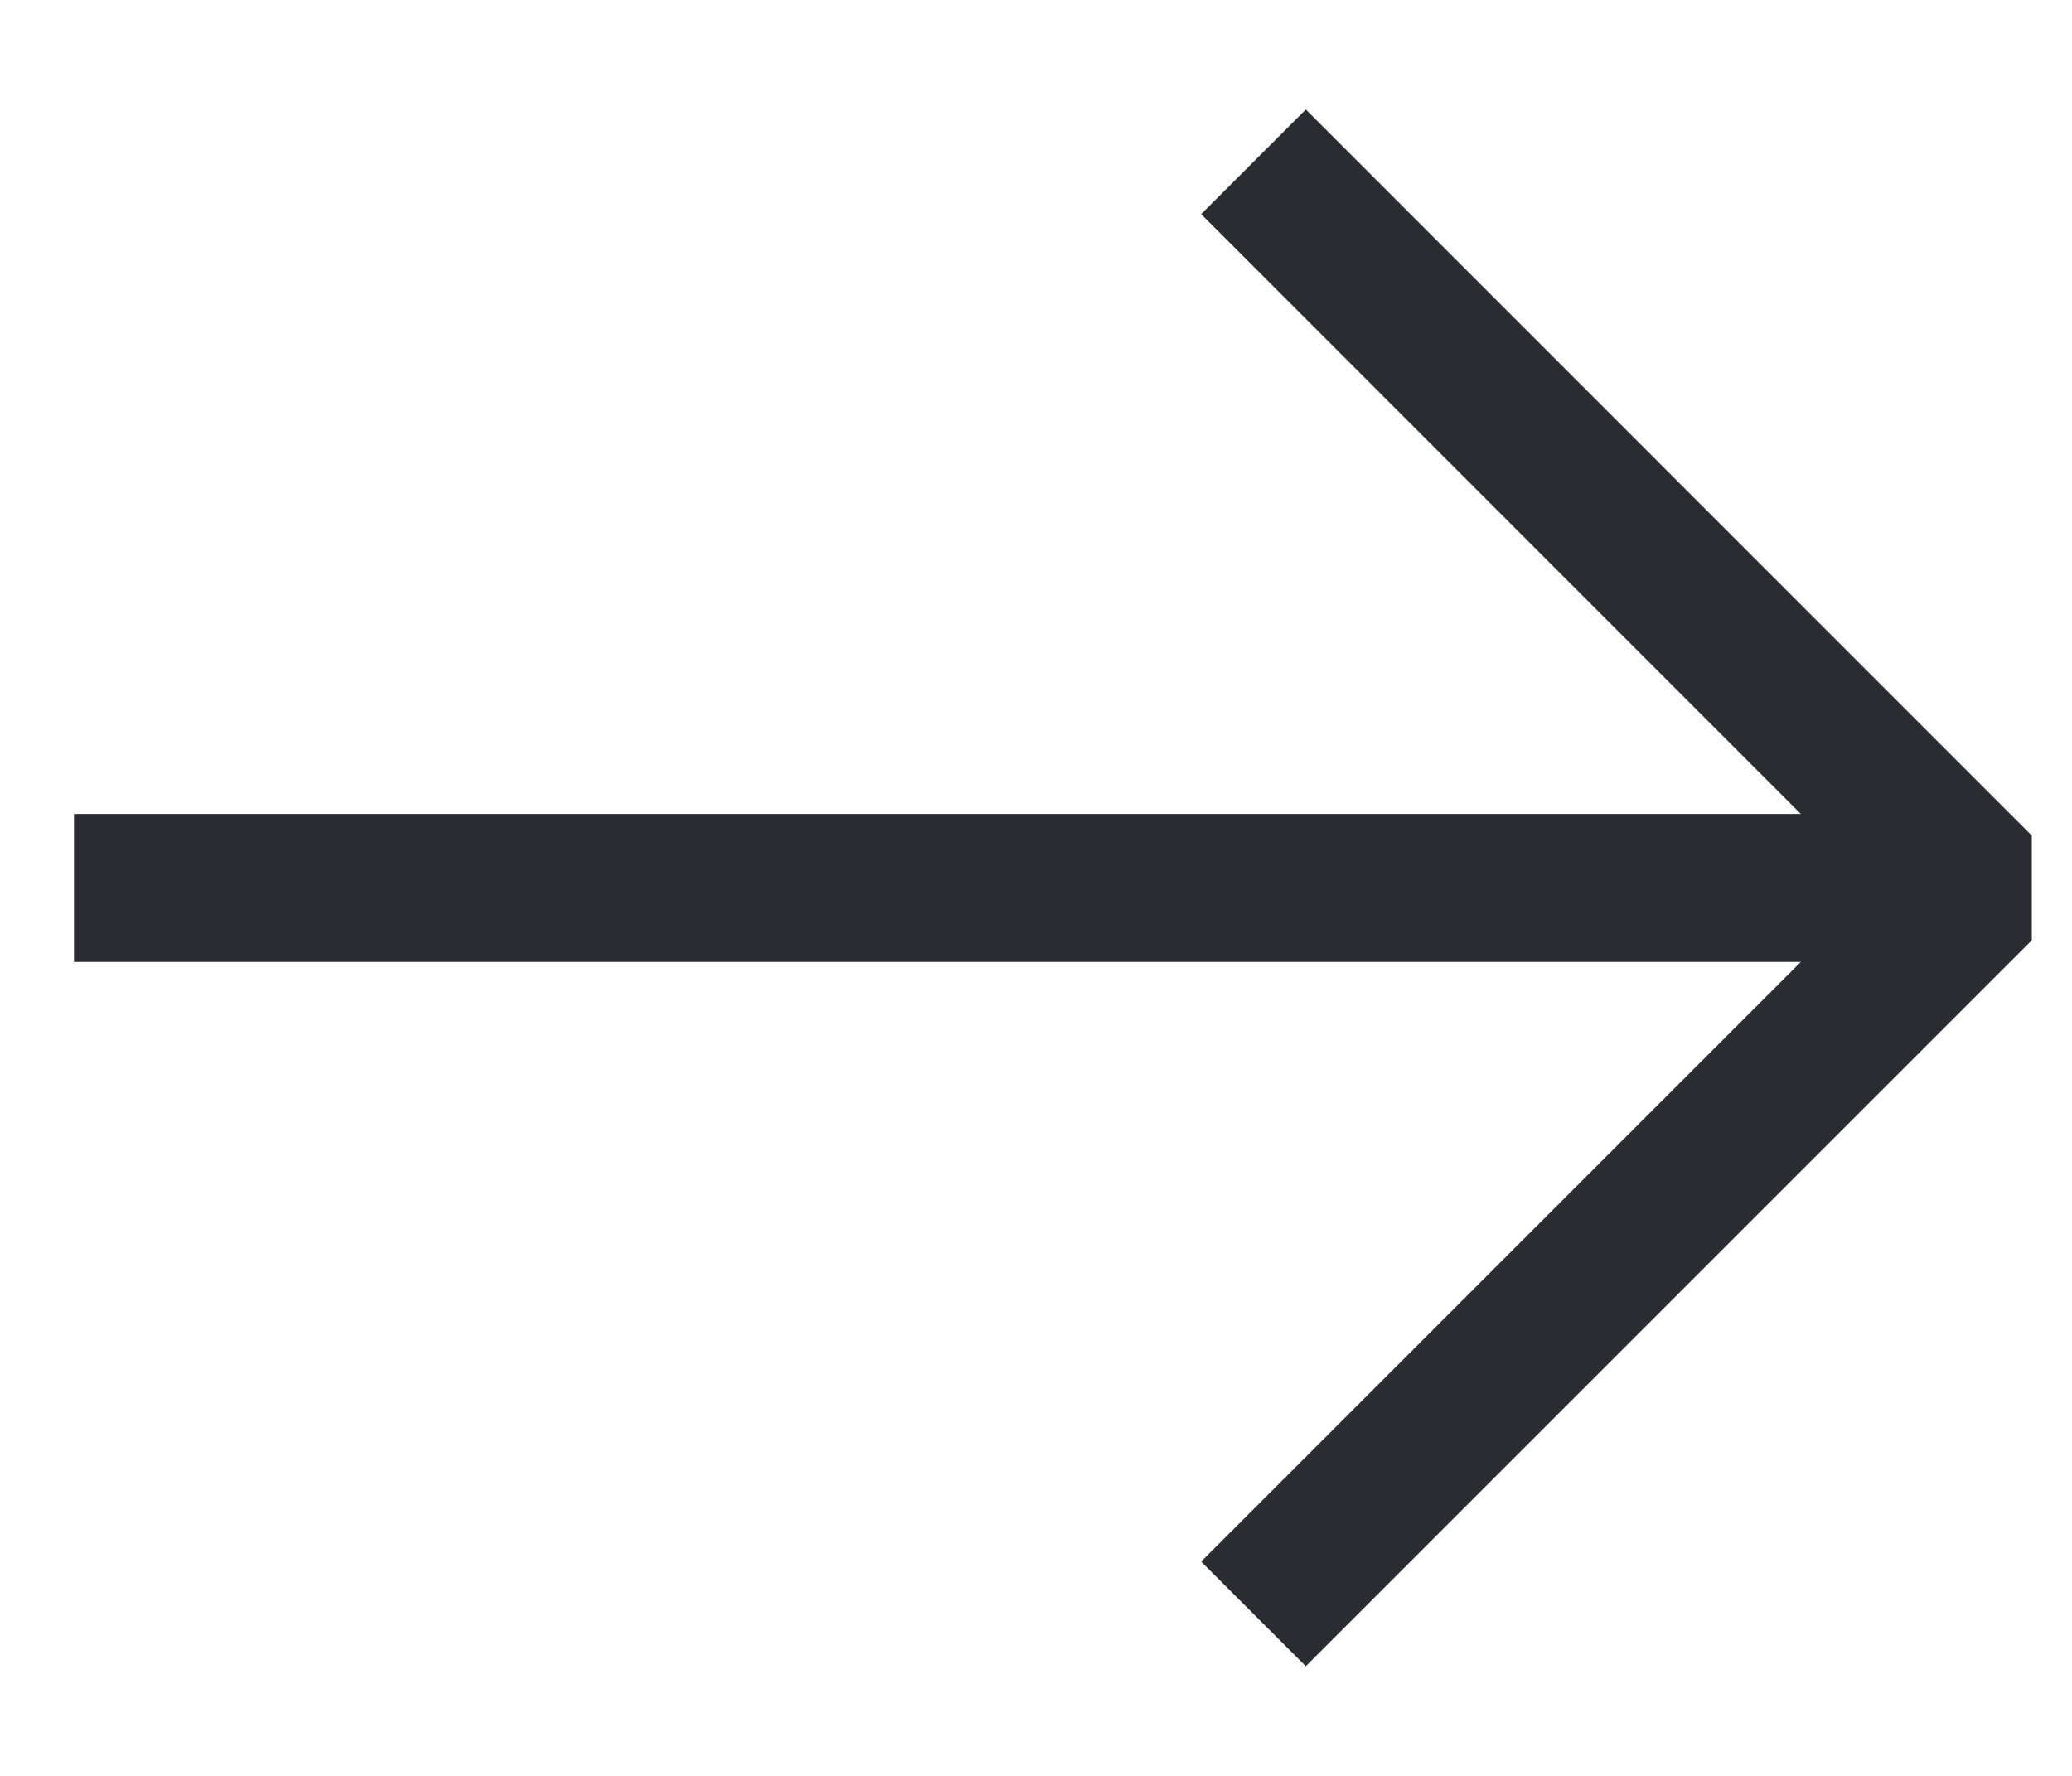
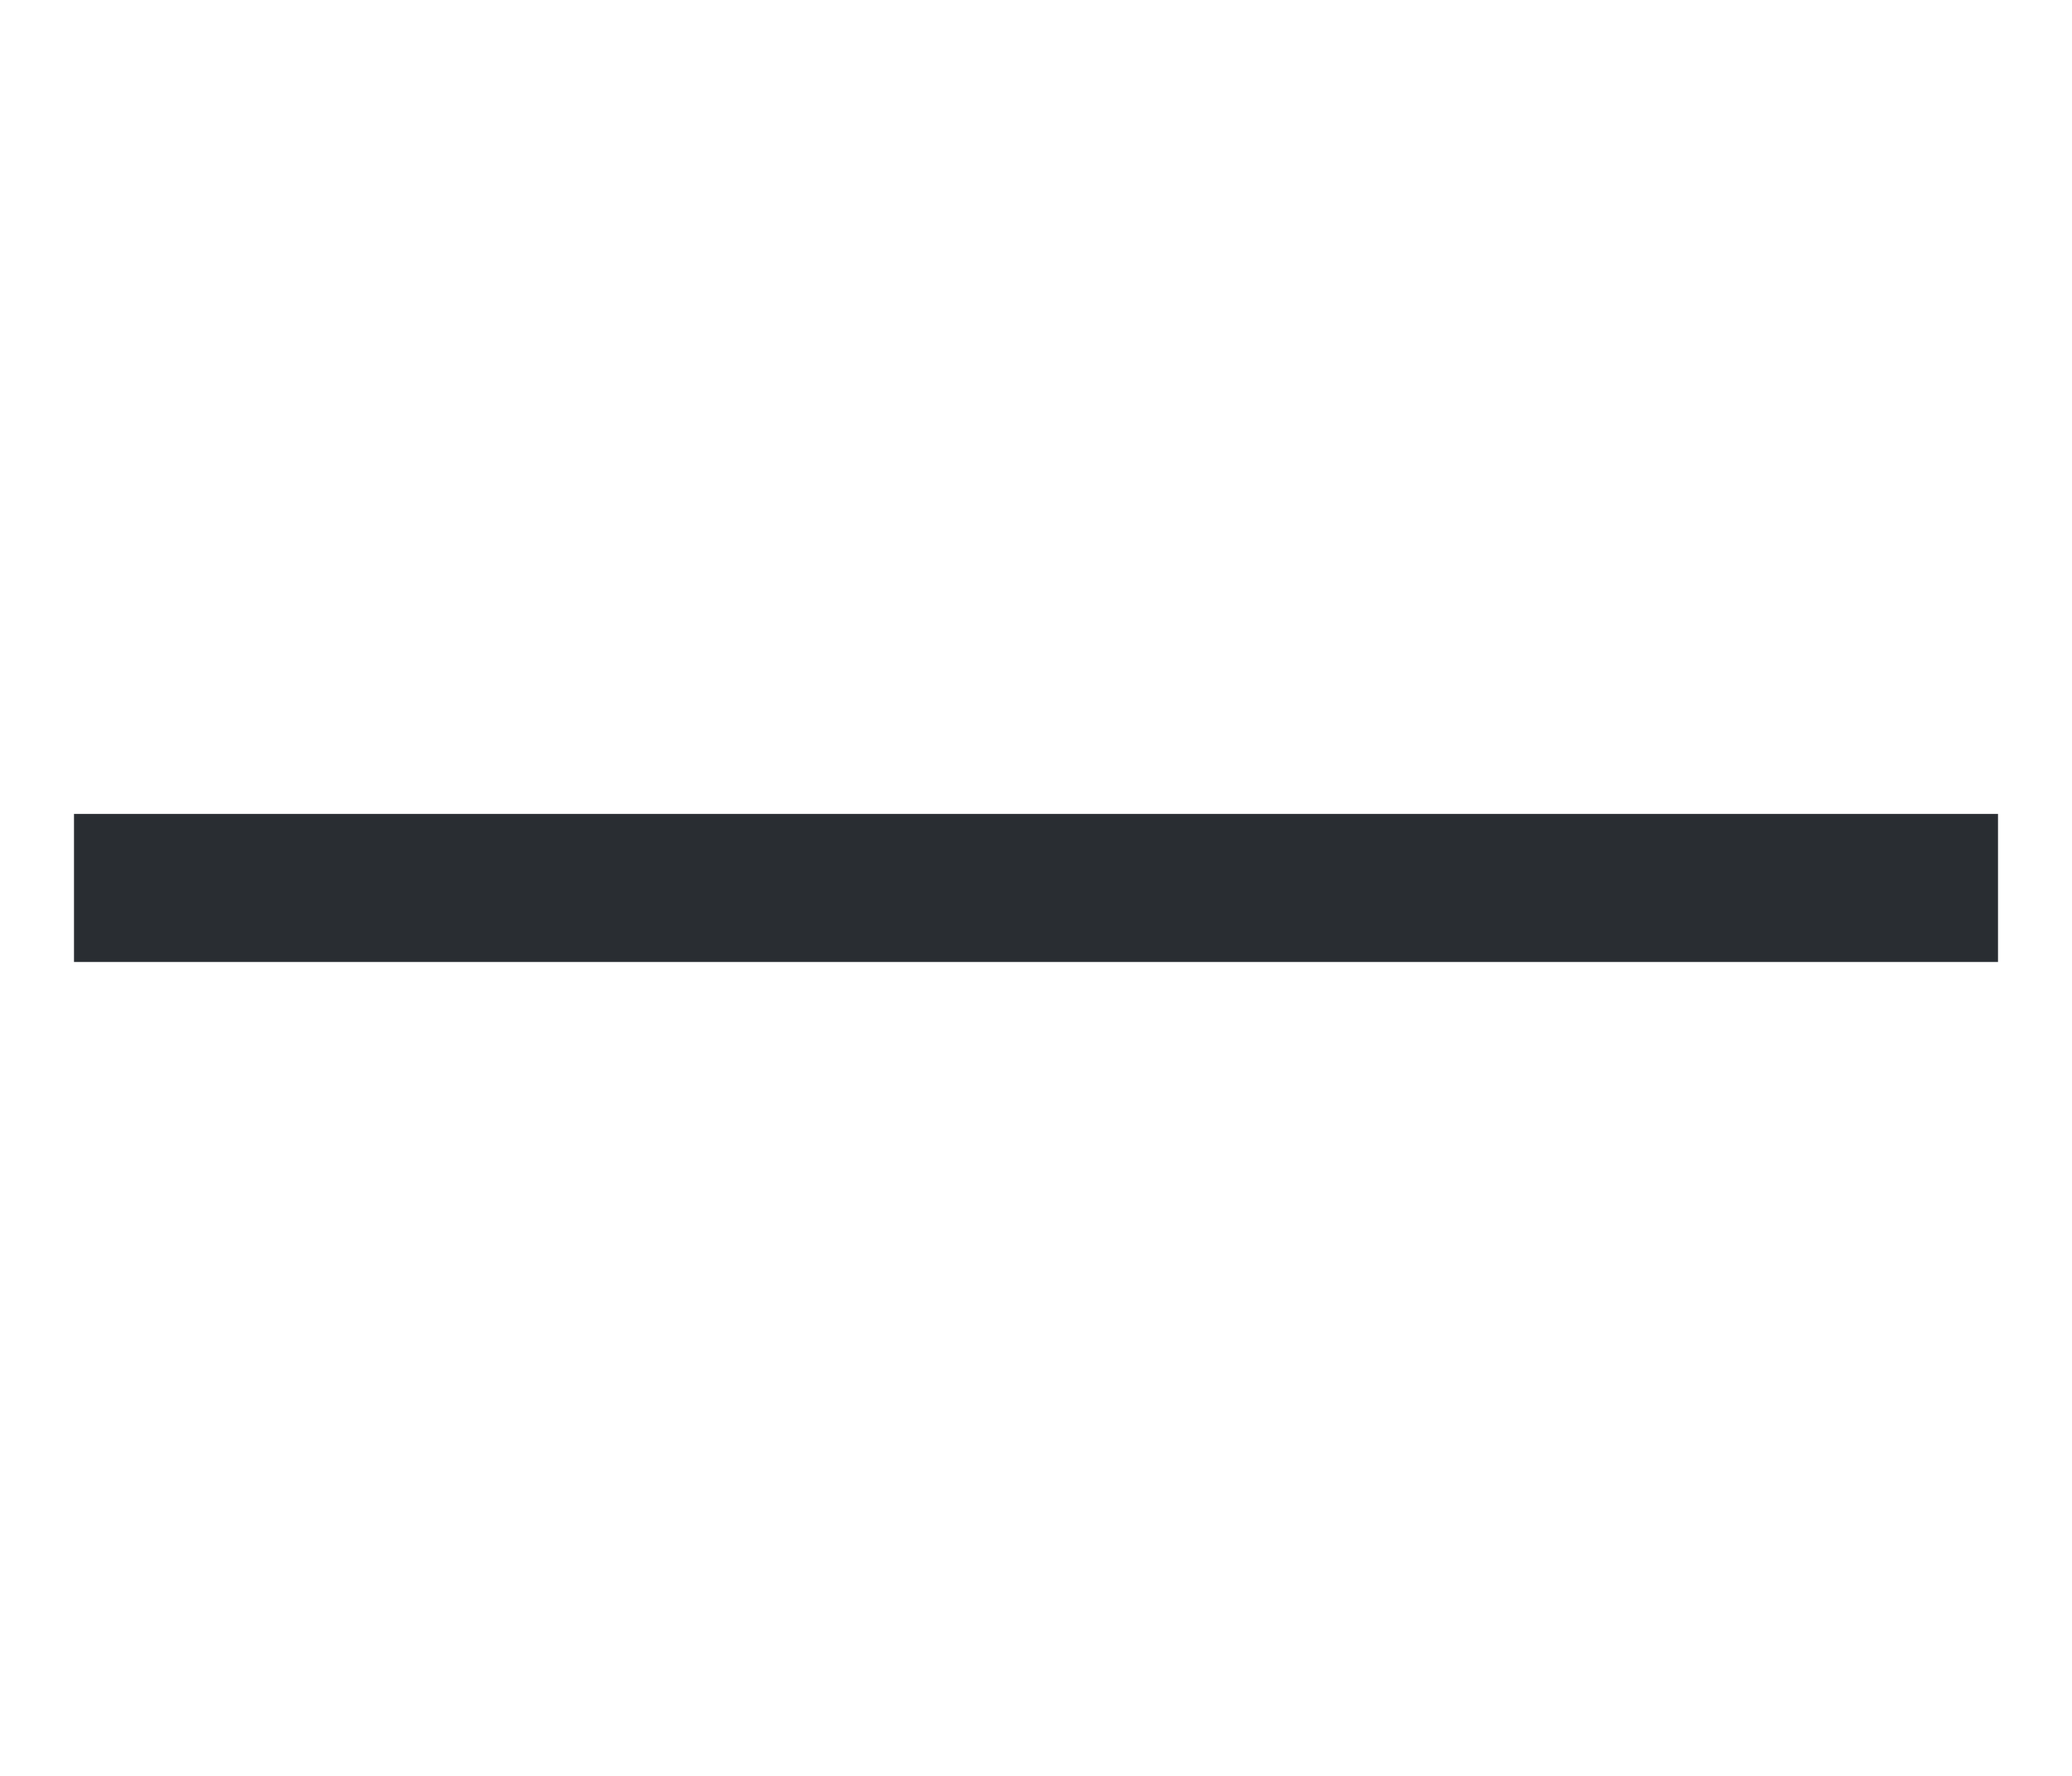
<svg xmlns="http://www.w3.org/2000/svg" width="14" height="12" viewBox="0 0 14 12" fill="none">
-   <path d="M8.823 1.447L13.375 6L8.823 10.552" stroke="#292D32" stroke-miterlimit="10" stroke-linecap="square" stroke-linejoin="bevel" />
  <path d="M1 6H13" stroke="#292D32" stroke-miterlimit="10" stroke-linecap="square" stroke-linejoin="round" />
</svg>